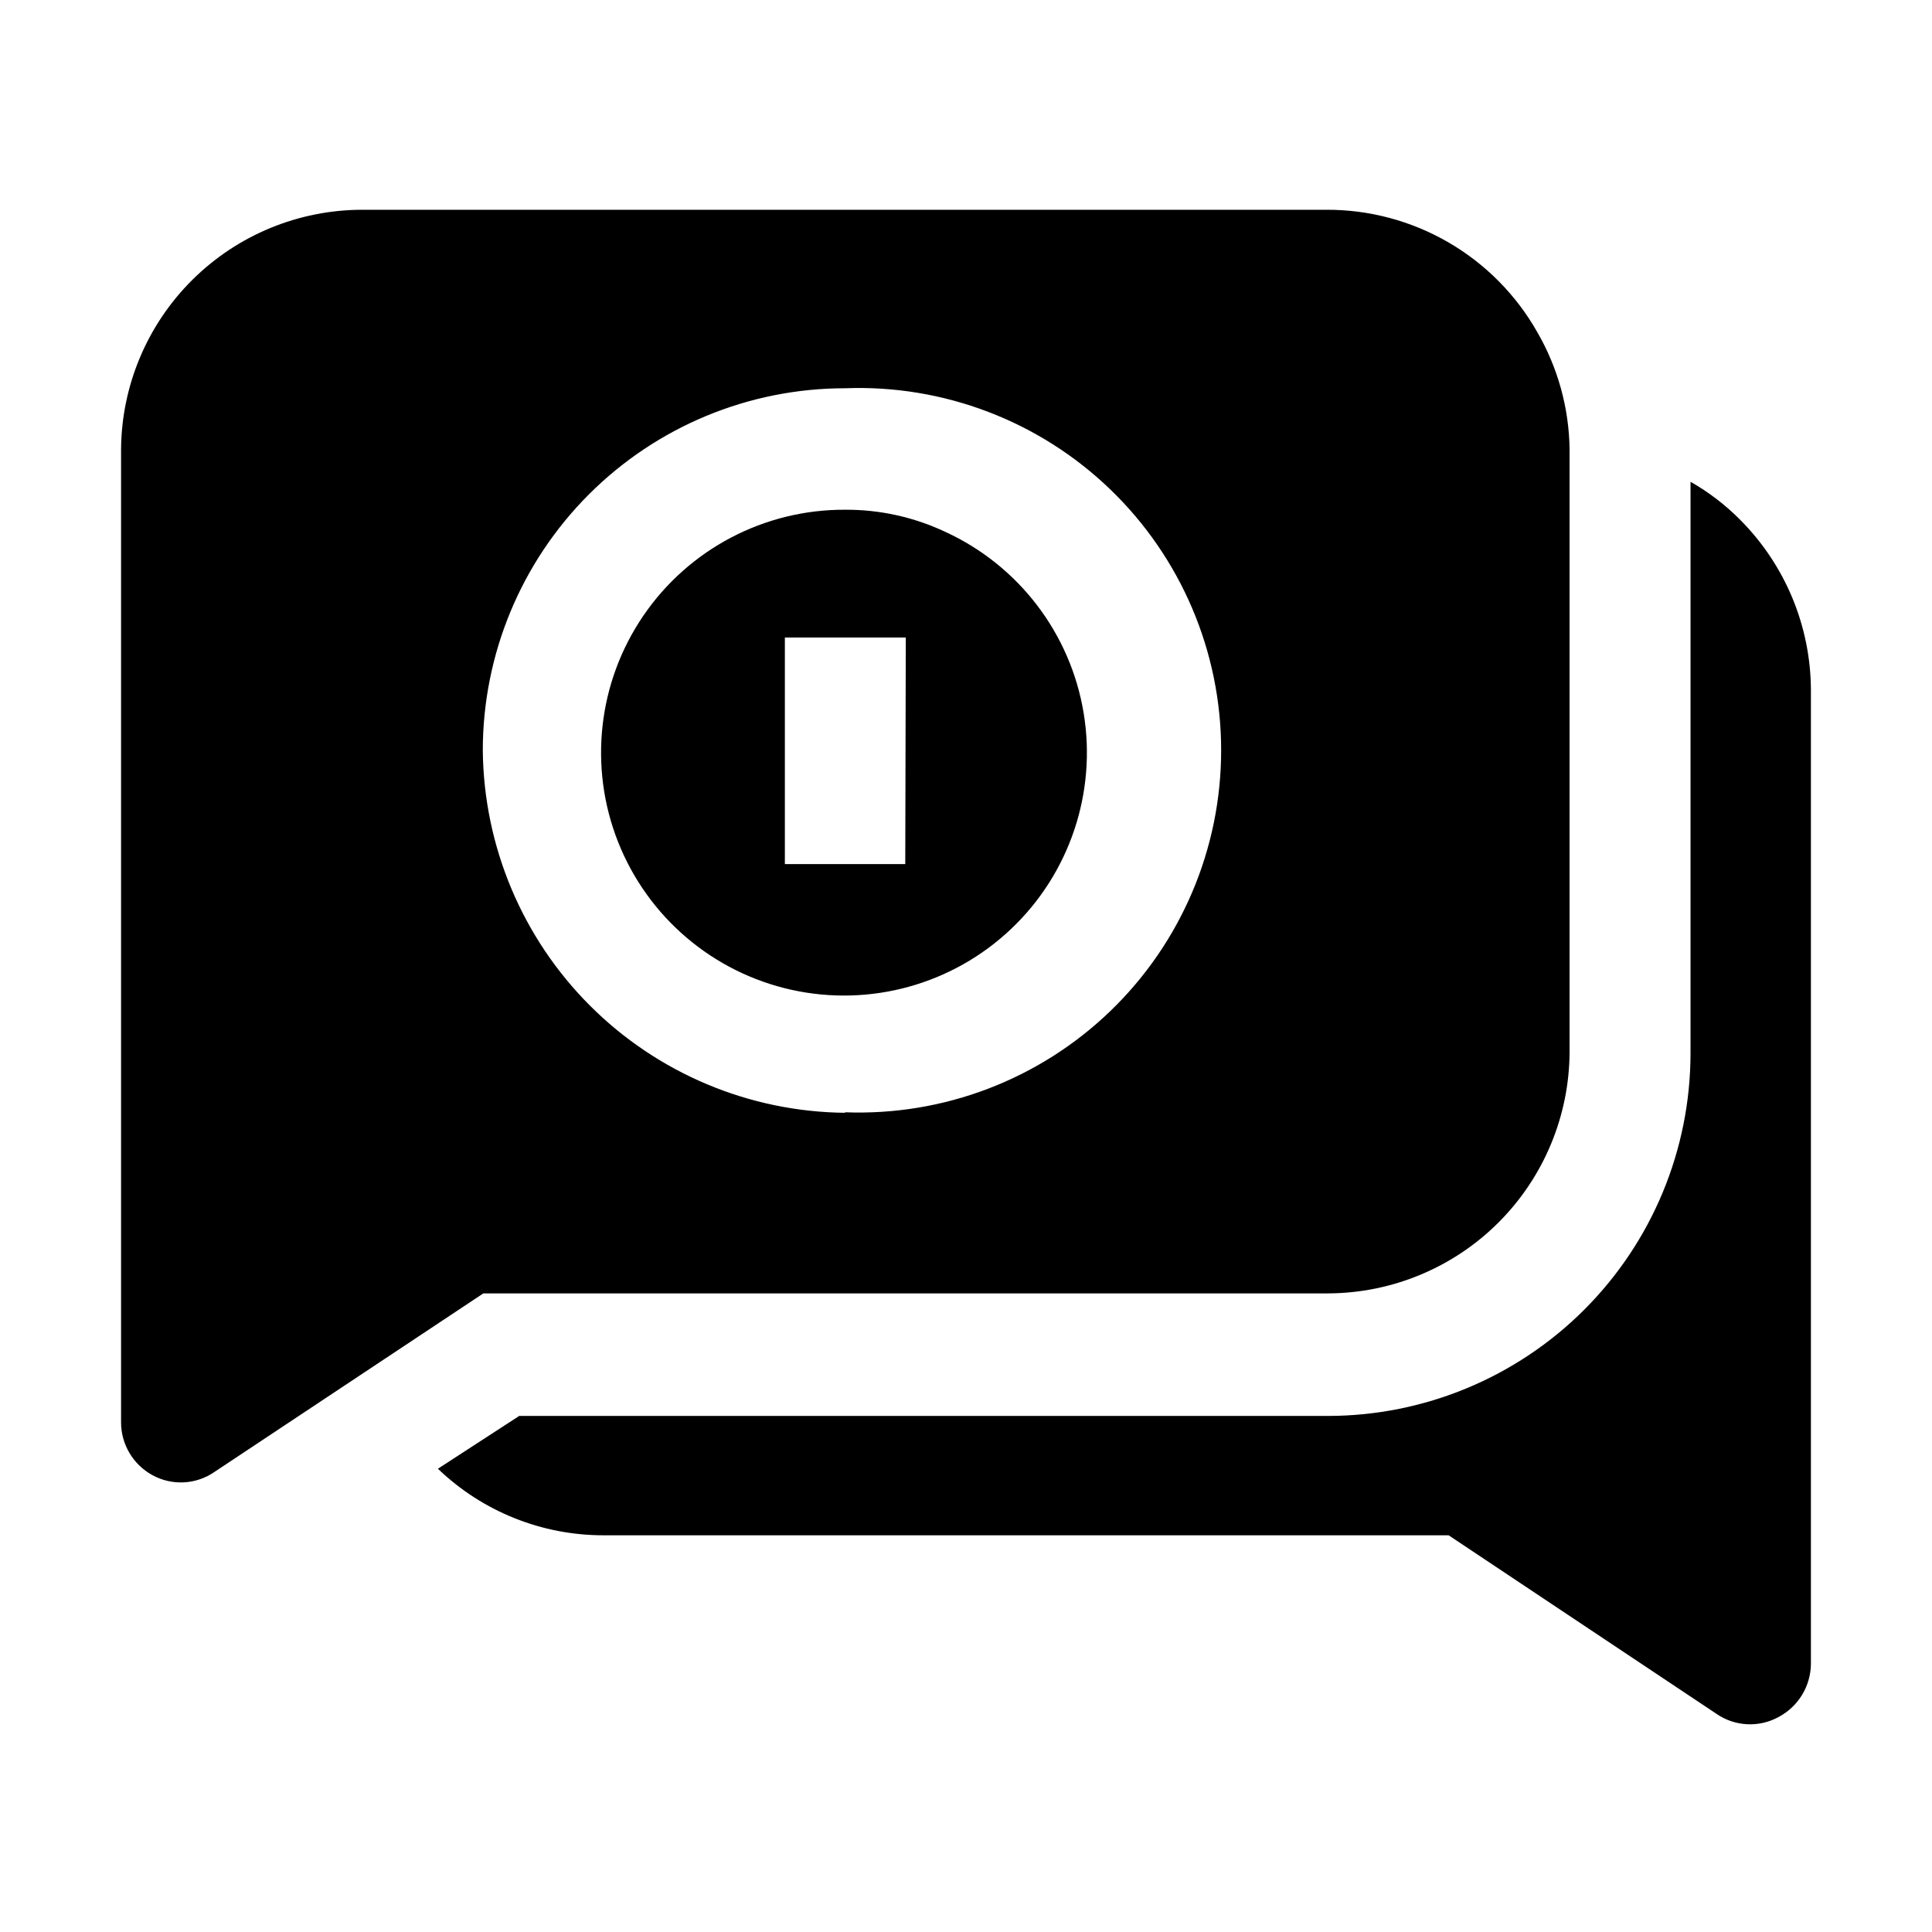
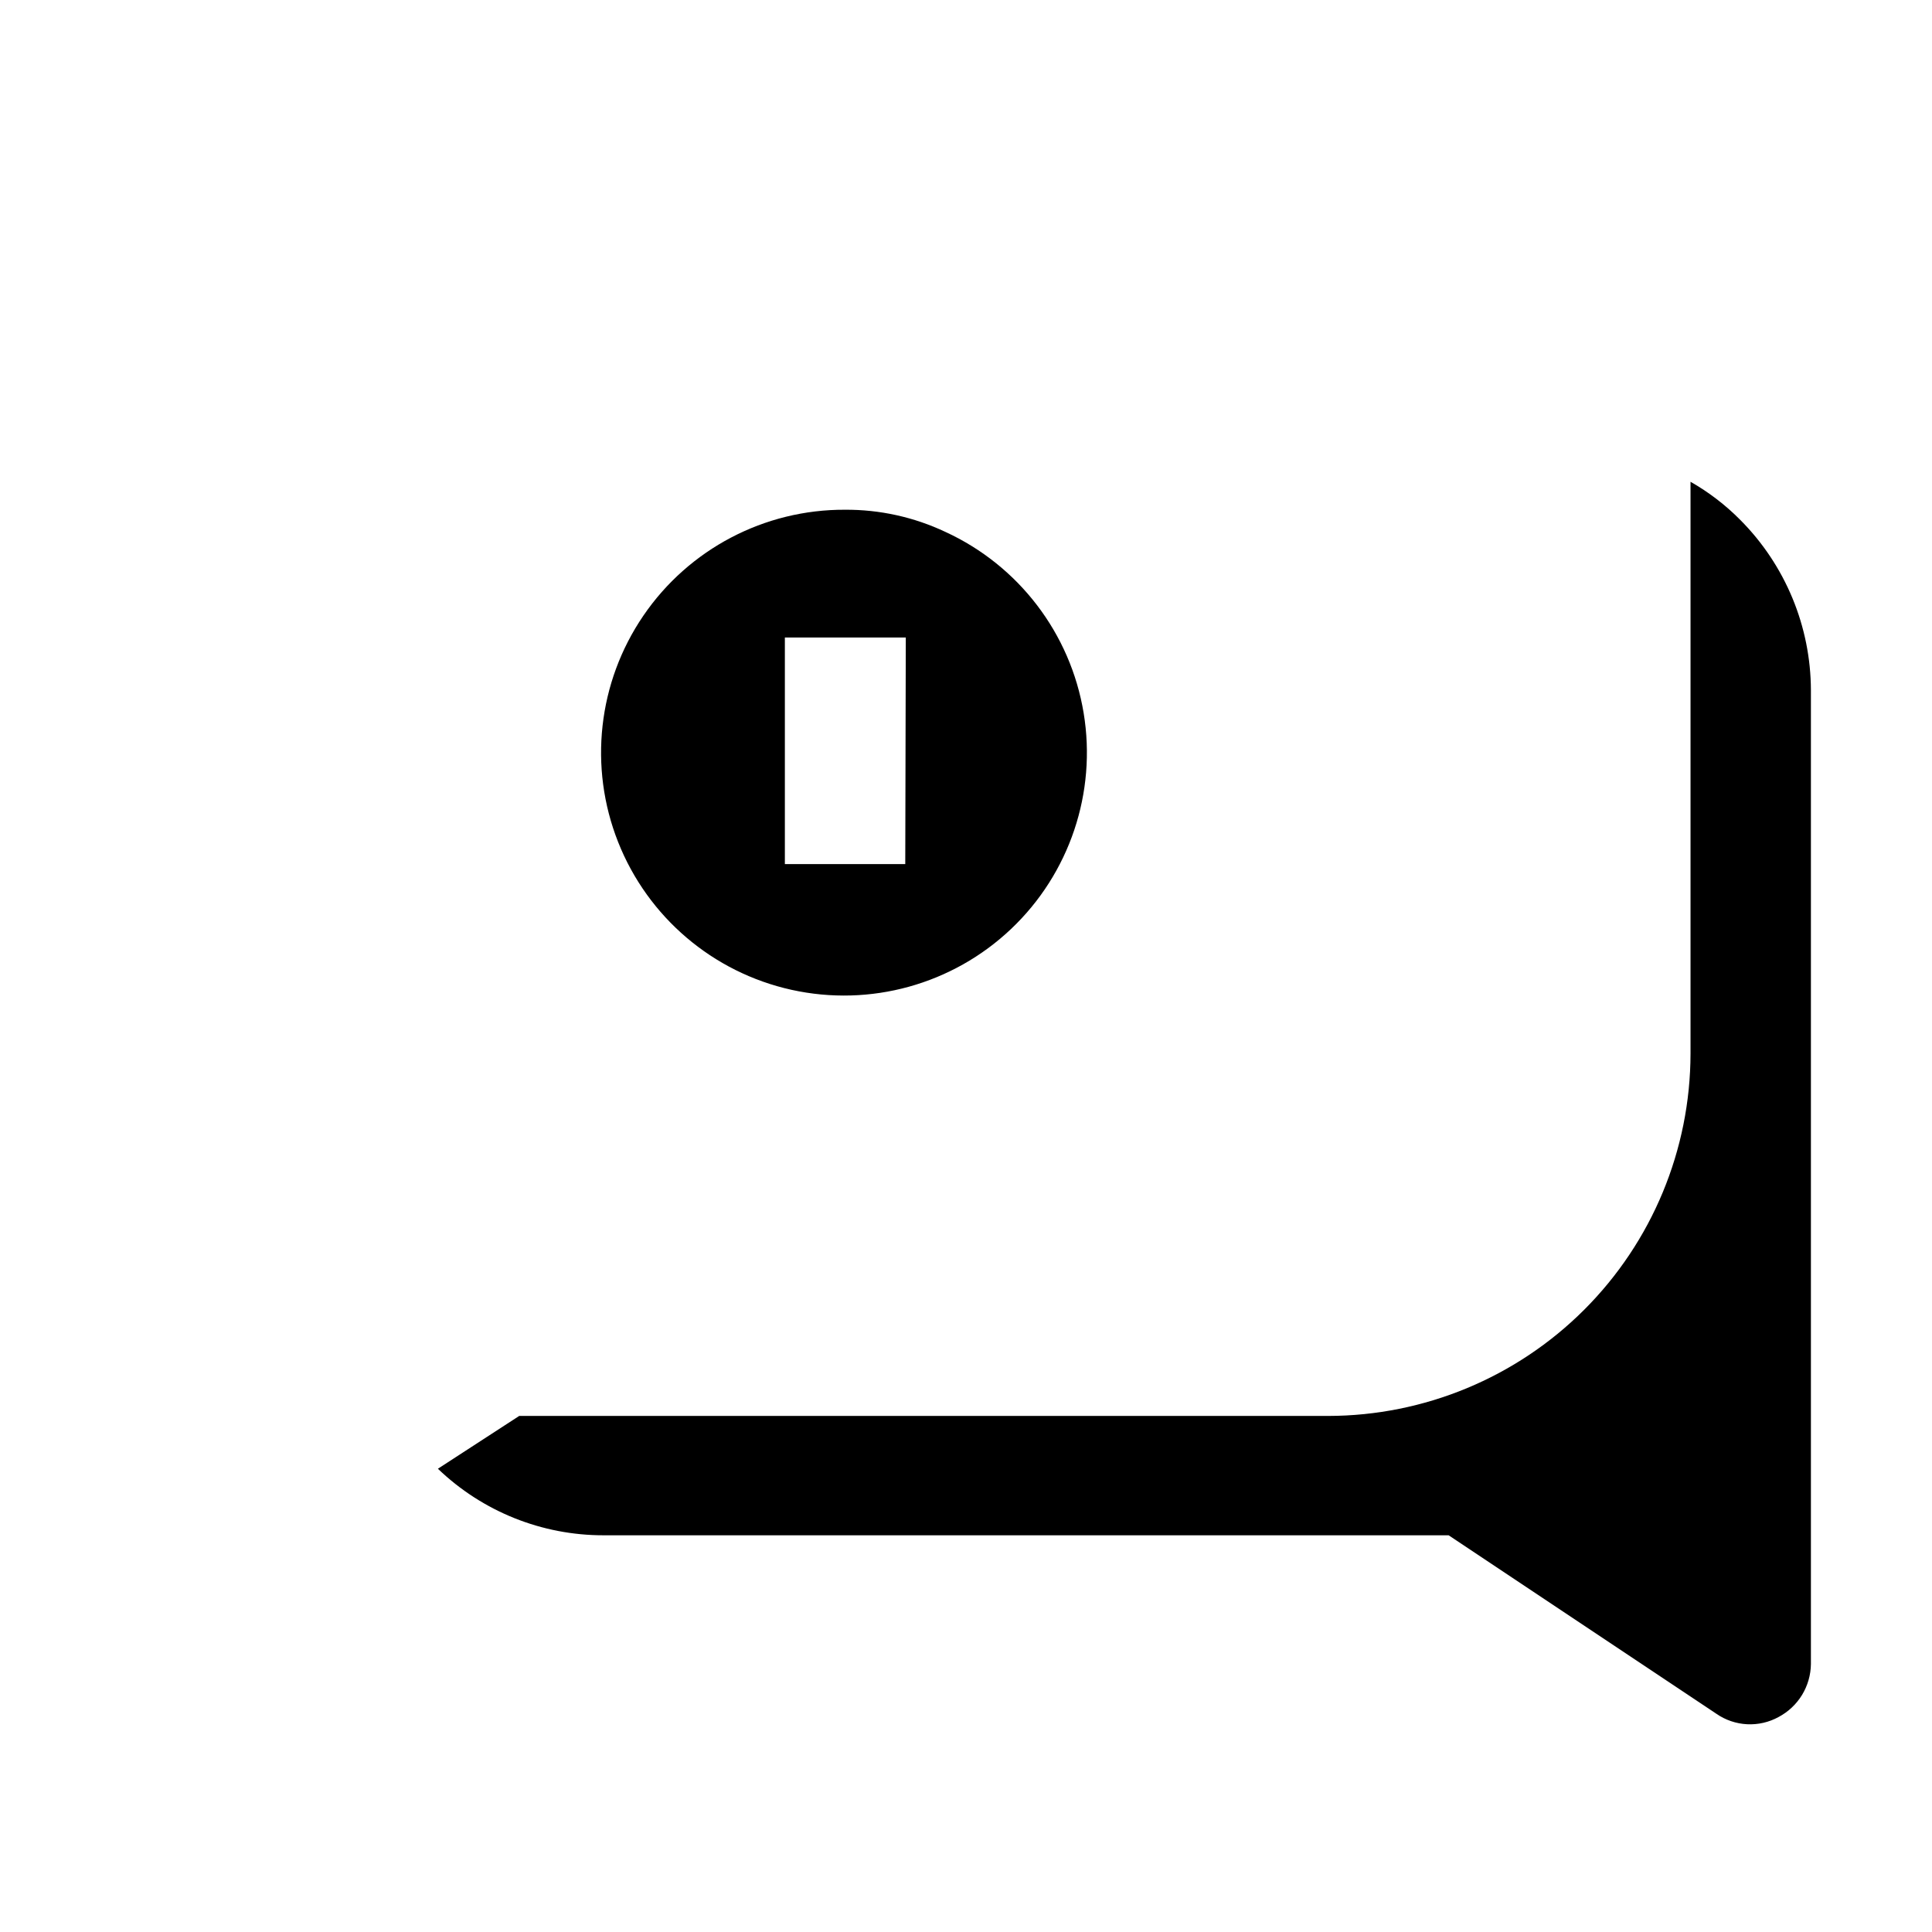
<svg xmlns="http://www.w3.org/2000/svg" fill="#000000" width="800px" height="800px" version="1.1" viewBox="144 144 512 512">
  <g fill-rule="evenodd">
    <path d="m623.91 326.95v258.06c-0.039 2.883-0.852 5.703-2.352 8.168-1.504 2.461-3.641 4.473-6.184 5.828-2.559 1.414-5.461 2.082-8.379 1.934s-5.734-1.109-8.137-2.773l-70.953-47.301h-223.91c-16.379 0.031-32.133-6.289-43.945-17.637l21.551-13.996 214.4 0.004c25.449-0.039 49.848-10.164 67.844-28.16 17.996-17.996 28.121-42.395 28.16-67.844v-151.56c4.82 2.742 9.246 6.133 13.152 10.074 11.973 12.004 18.711 28.254 18.754 45.203z" />
    <path d="m394.54 284.96c-8.309-3.922-17.398-5.93-26.59-5.875-21.371-0.098-41.398 10.422-53.449 28.074-12.051 17.648-14.559 40.133-6.688 60.004 7.871 19.871 25.09 34.539 45.957 39.152 20.871 4.613 42.668-1.43 58.18-16.133s22.715-36.145 19.227-57.234c-3.488-21.086-17.215-39.062-36.637-47.988zm-10.637 88.027h-31.906v-60.035h32.047z" />
-     <path d="m551.42 232.06c-5.602-9.902-13.742-18.129-23.582-23.836-9.84-5.707-21.023-8.688-32.398-8.633h-255.4c-16.867 0-33.047 6.66-45.027 18.535-11.977 11.871-18.781 27.996-18.93 44.863v257.92c-0.004 2.856 0.762 5.664 2.215 8.125 1.453 2.465 3.539 4.488 6.043 5.867 2.559 1.414 5.457 2.086 8.375 1.938 2.918-0.148 5.738-1.109 8.141-2.777l71.234-47.301h223.91c16.938-0.074 33.164-6.836 45.141-18.812 11.977-11.98 18.738-28.203 18.812-45.145v-159.82c-0.156-10.871-3.098-21.52-8.535-30.93zm-183.47 206.84c-25.383-0.254-49.652-10.449-67.602-28.398-17.949-17.949-28.145-42.223-28.402-67.605 0-25.461 10.117-49.879 28.121-67.883s42.422-28.121 67.883-28.121c26.078-0.996 51.441 8.668 70.242 26.766 18.805 18.098 29.426 43.074 29.426 69.172 0 26.094-10.621 51.07-29.426 69.168-18.801 18.098-44.164 27.762-70.242 26.766z" />
  </g>
</svg>